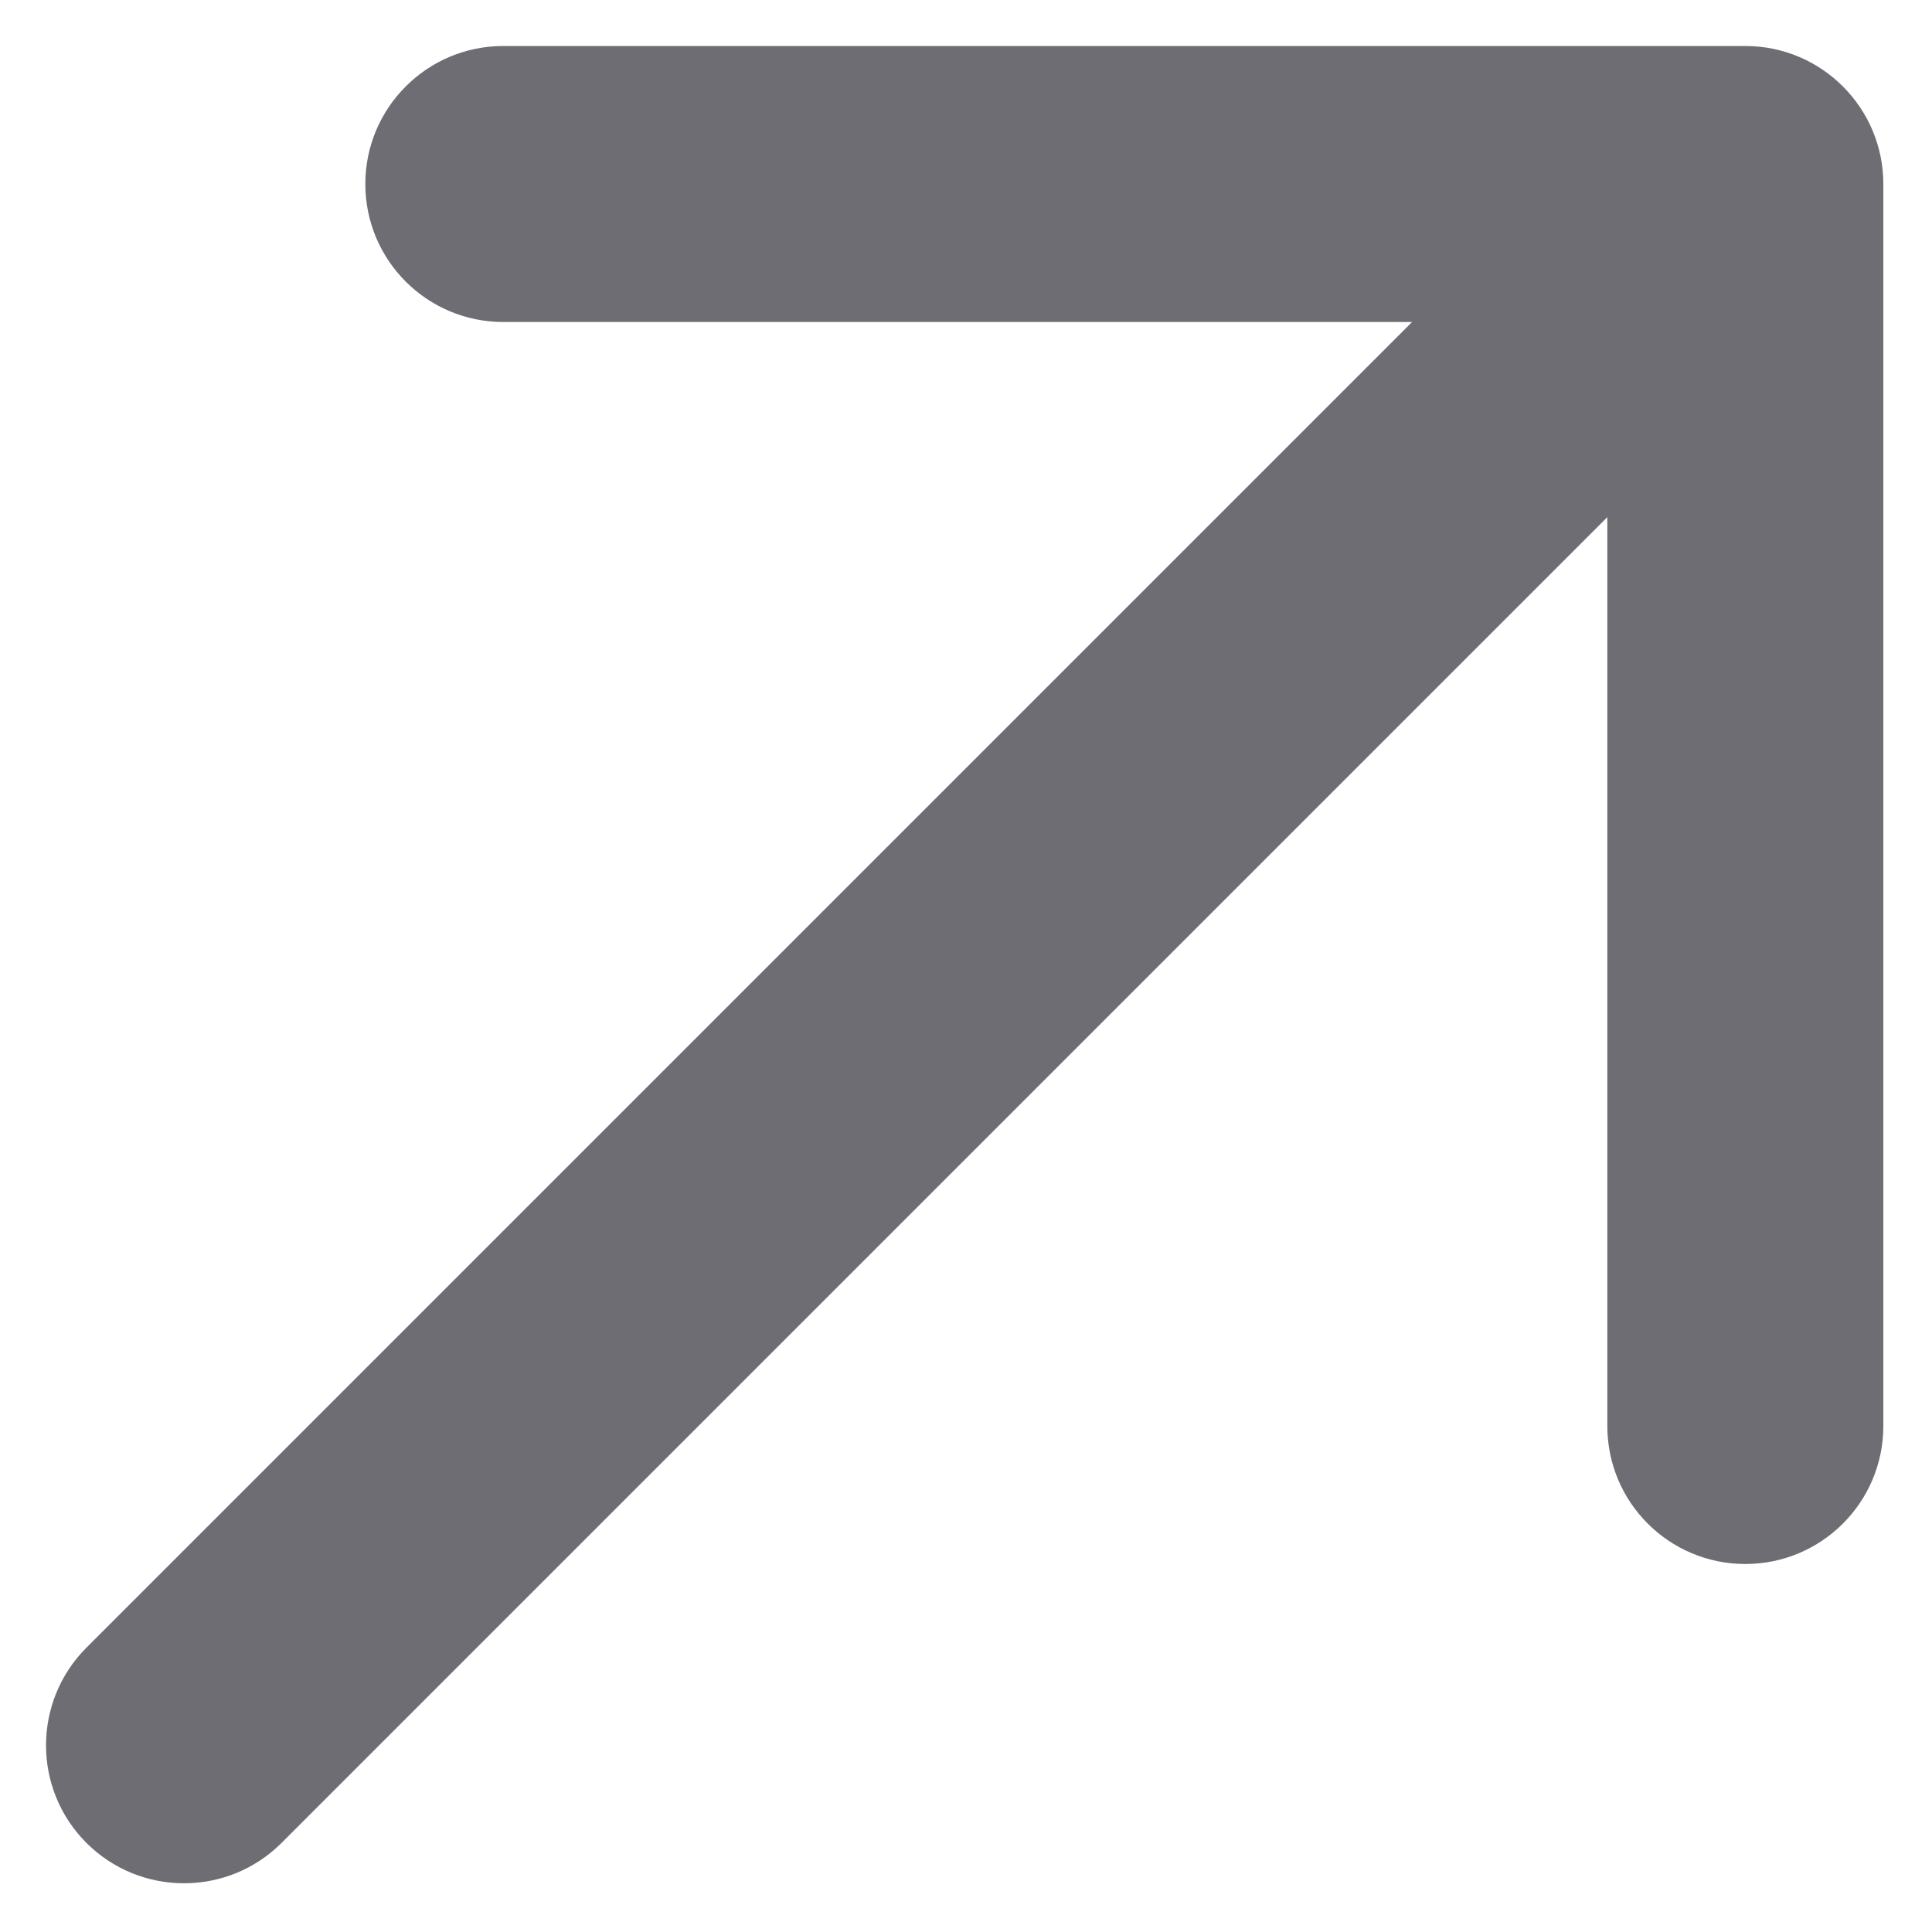
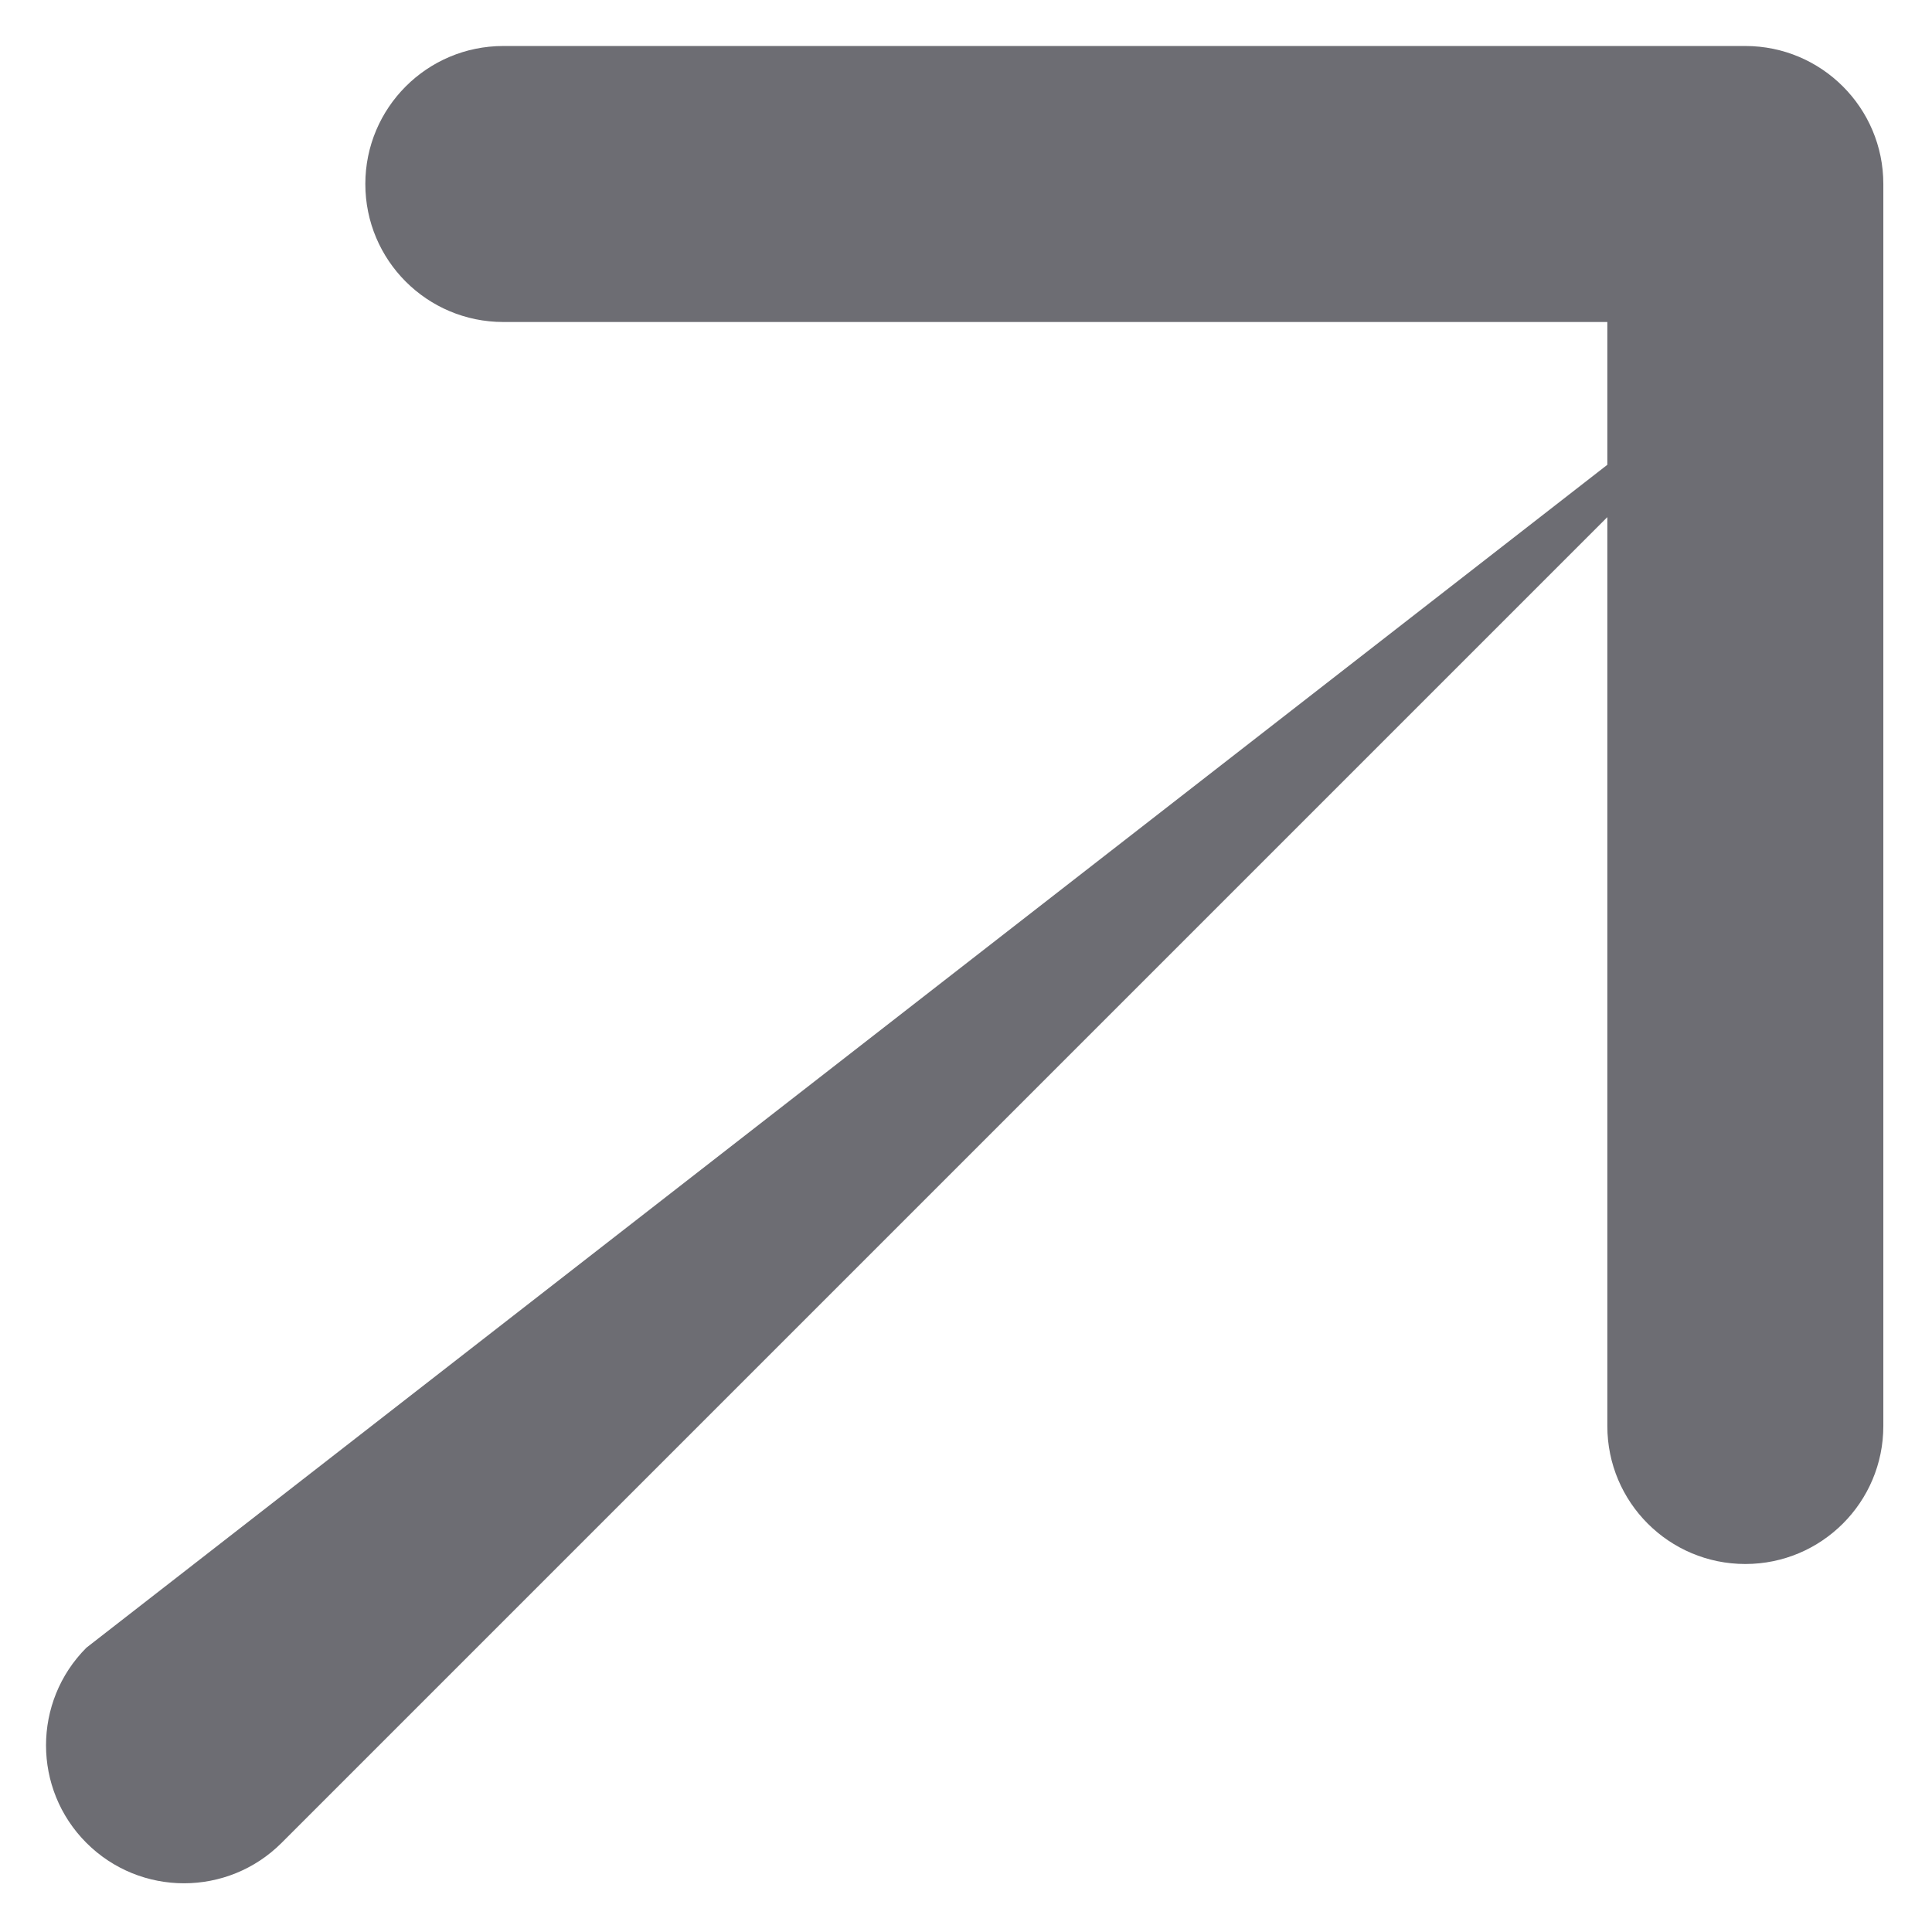
<svg xmlns="http://www.w3.org/2000/svg" width="21" height="21" viewBox="0 0 21 21" fill="none">
-   <path d="M0.939 17.91C0.354 18.496 0.354 19.446 0.939 20.031C1.525 20.617 2.475 20.617 3.061 20.031L0.939 17.91ZM20.471 2C20.471 1.172 19.799 0.5 18.971 0.5L5.471 0.5C4.642 0.5 3.971 1.172 3.971 2C3.971 2.829 4.642 3.5 5.471 3.5H17.471V15.5C17.471 16.329 18.142 17 18.971 17C19.799 17 20.471 16.329 20.471 15.5L20.471 2ZM3.061 20.031L20.031 3.061L17.91 0.939L0.939 17.91L3.061 20.031Z" fill="#6D6D73" />
+   <path d="M0.939 17.91C0.354 18.496 0.354 19.446 0.939 20.031C1.525 20.617 2.475 20.617 3.061 20.031L0.939 17.91ZM20.471 2C20.471 1.172 19.799 0.5 18.971 0.5L5.471 0.5C4.642 0.5 3.971 1.172 3.971 2C3.971 2.829 4.642 3.5 5.471 3.5H17.471V15.5C17.471 16.329 18.142 17 18.971 17C19.799 17 20.471 16.329 20.471 15.5L20.471 2ZM3.061 20.031L20.031 3.061L0.939 17.91L3.061 20.031Z" fill="#6D6D73" />
</svg>